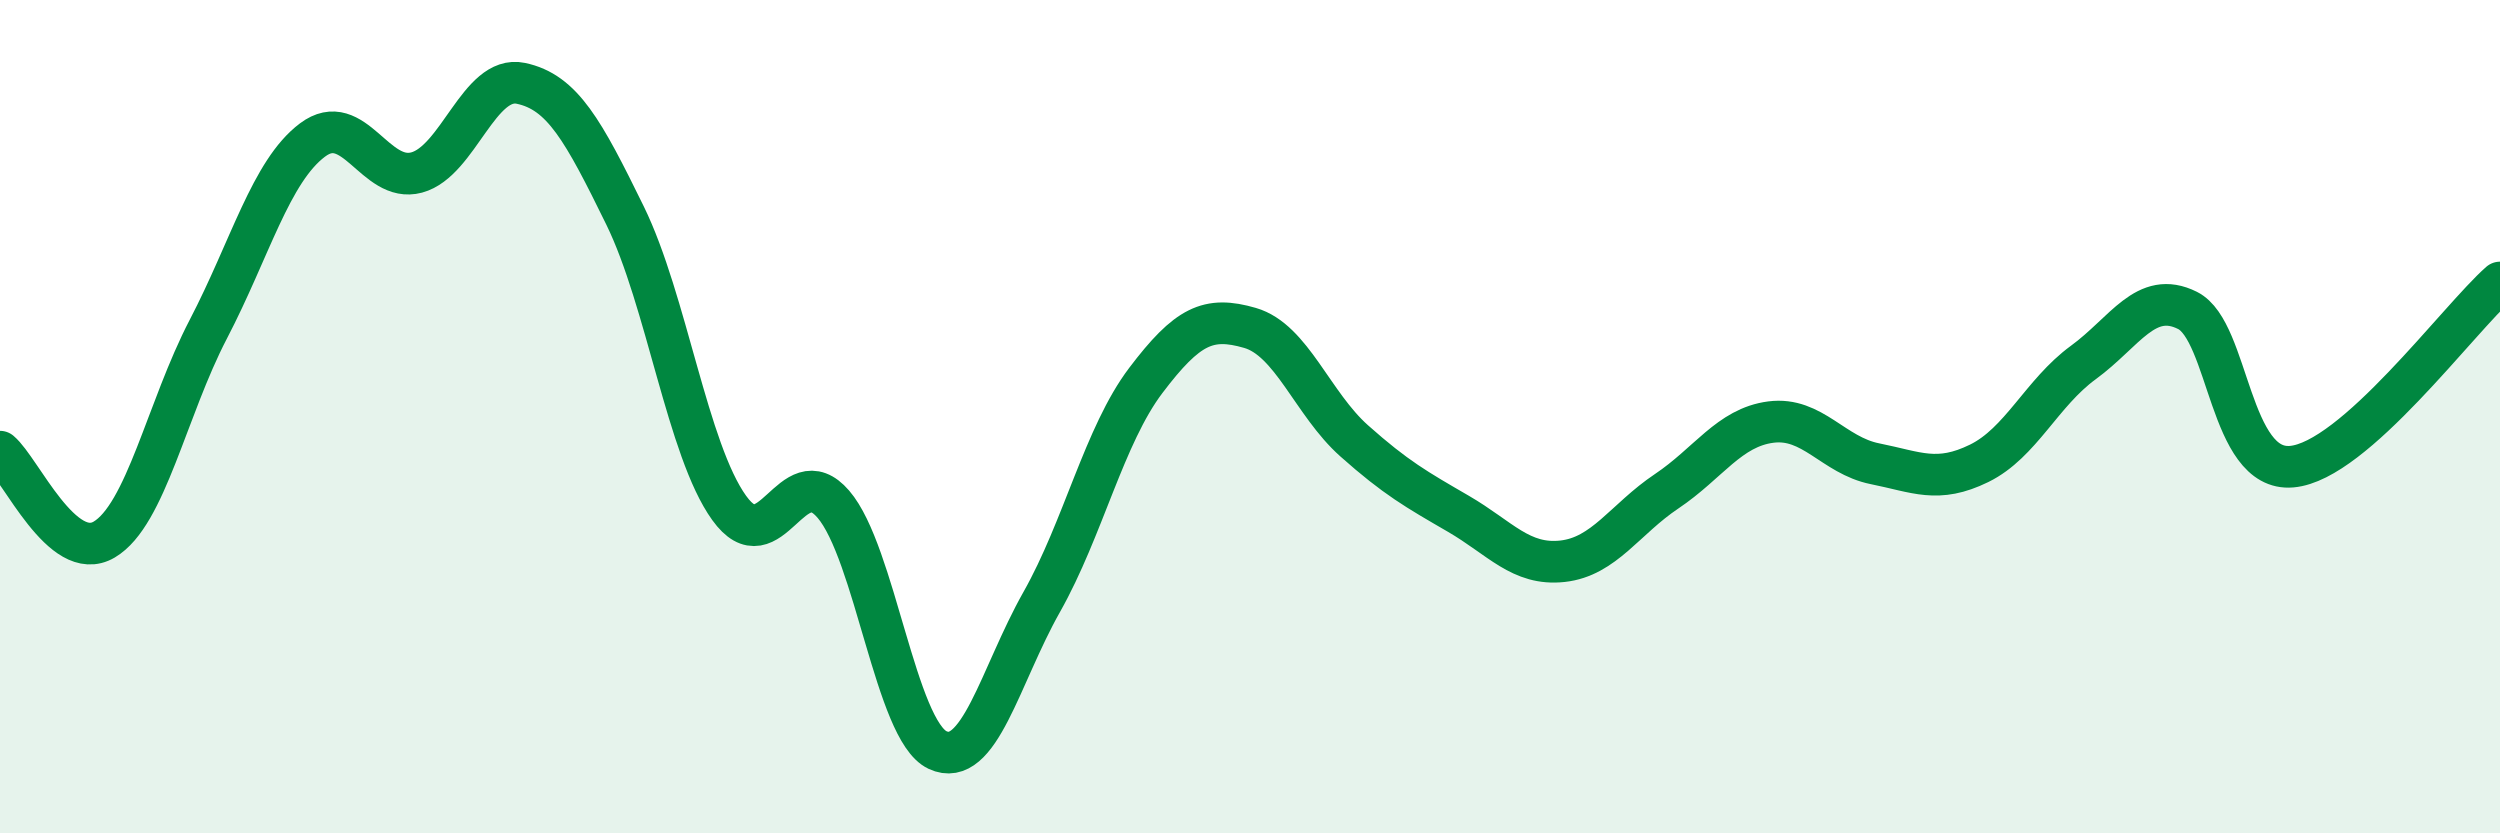
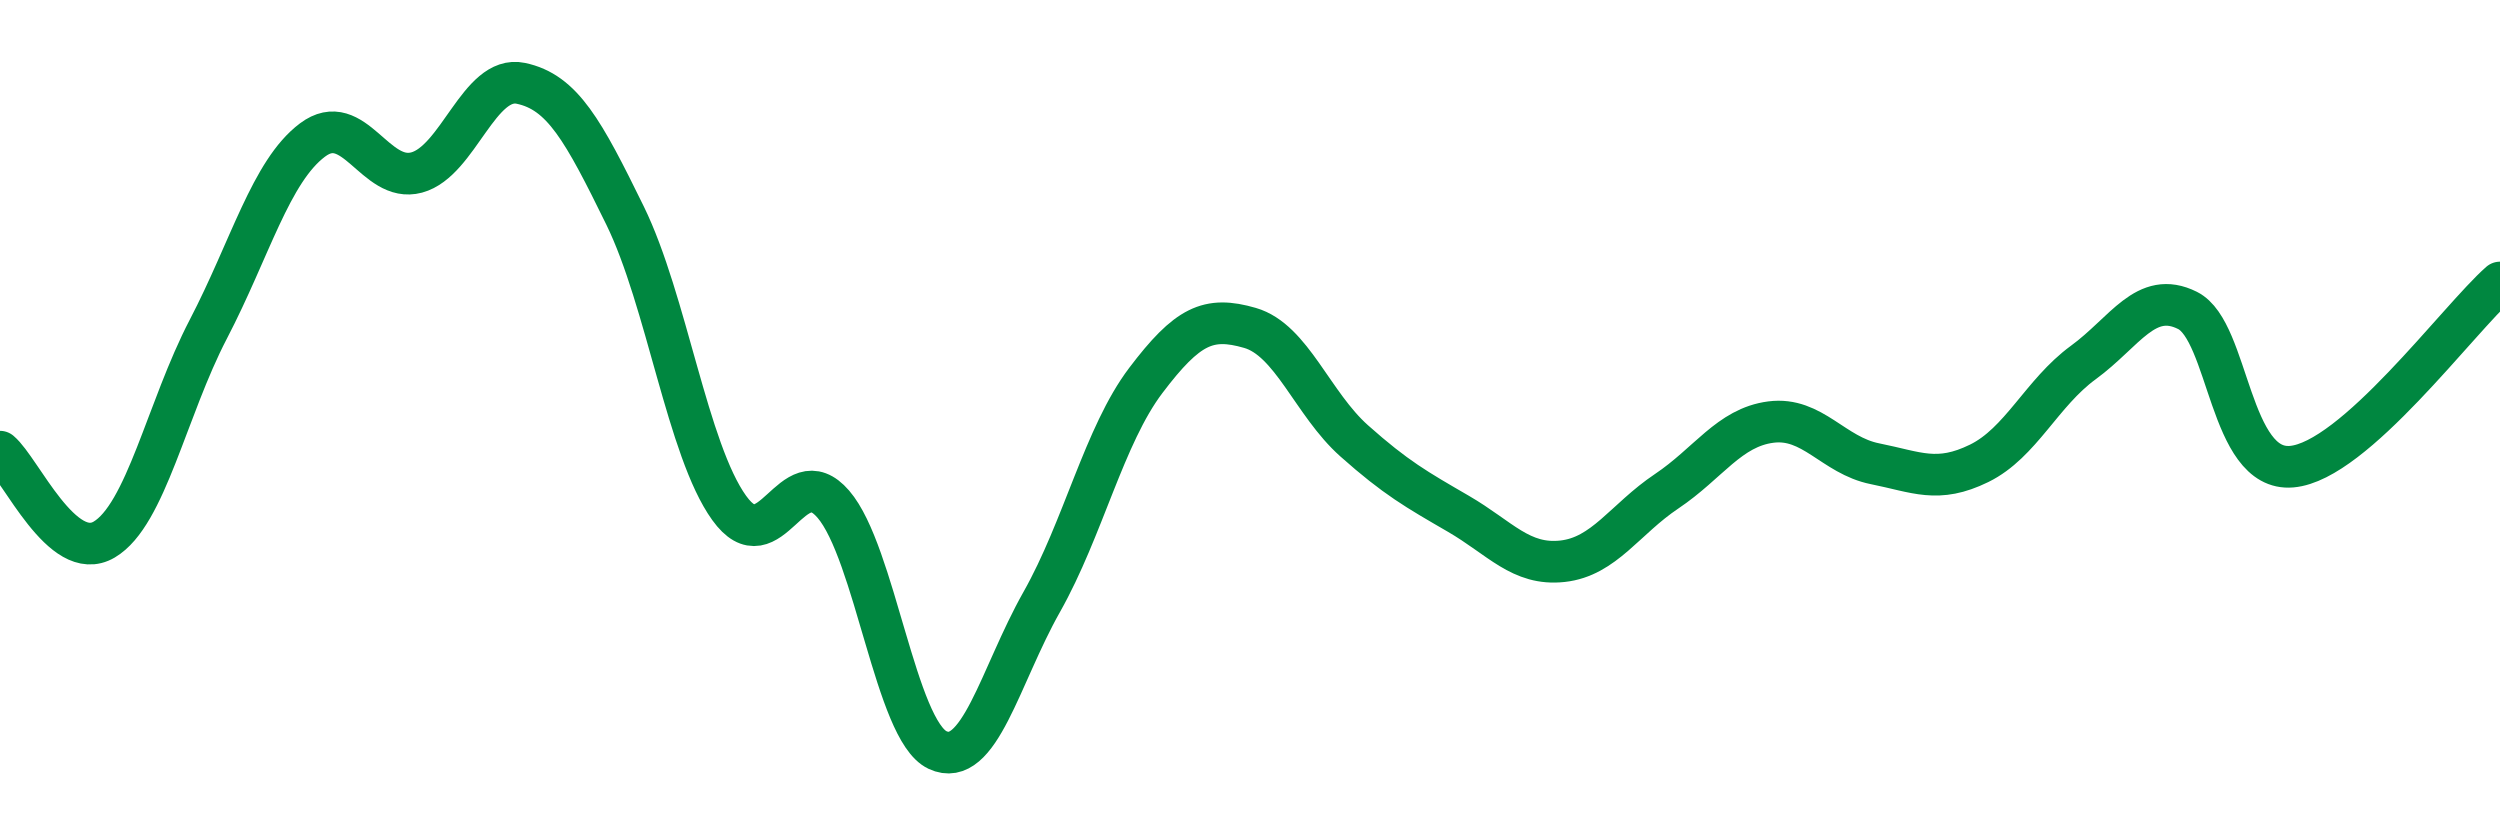
<svg xmlns="http://www.w3.org/2000/svg" width="60" height="20" viewBox="0 0 60 20">
-   <path d="M 0,10.84 C 0.5,11.26 1.5,13.54 2.5,12.95 C 3.5,12.36 4,9.82 5,7.9 C 6,5.98 6.5,4.11 7.5,3.36 C 8.5,2.61 9,4.41 10,4.14 C 11,3.87 11.5,1.79 12.5,2 C 13.5,2.21 14,3.13 15,5.17 C 16,7.21 16.5,10.8 17.5,12.19 C 18.5,13.58 19,10.94 20,12.1 C 21,13.26 21.5,17.53 22.5,18 C 23.5,18.47 24,16.22 25,14.45 C 26,12.68 26.5,10.45 27.5,9.13 C 28.5,7.81 29,7.58 30,7.87 C 31,8.16 31.5,9.69 32.5,10.58 C 33.5,11.47 34,11.75 35,12.33 C 36,12.91 36.5,13.58 37.5,13.47 C 38.5,13.36 39,12.46 40,11.79 C 41,11.12 41.5,10.26 42.5,10.13 C 43.5,10 44,10.93 45,11.13 C 46,11.33 46.5,11.61 47.5,11.12 C 48.5,10.63 49,9.43 50,8.7 C 51,7.97 51.5,6.95 52.5,7.45 C 53.5,7.95 53.5,11.33 55,11.2 C 56.5,11.07 59,7.66 60,6.78L60 20L0 20Z" fill="#008740" opacity="0.1" stroke-linecap="round" stroke-linejoin="round" />
  <path d="M 0,10.84 C 0.5,11.26 1.5,13.54 2.5,12.95 C 3.5,12.36 4,9.82 5,7.9 C 6,5.98 6.5,4.11 7.5,3.36 C 8.5,2.61 9,4.41 10,4.14 C 11,3.87 11.5,1.79 12.5,2 C 13.5,2.21 14,3.13 15,5.17 C 16,7.21 16.5,10.8 17.5,12.19 C 18.5,13.58 19,10.94 20,12.1 C 21,13.26 21.5,17.53 22.5,18 C 23.5,18.47 24,16.22 25,14.45 C 26,12.68 26.5,10.45 27.5,9.13 C 28.5,7.81 29,7.58 30,7.87 C 31,8.16 31.5,9.69 32.5,10.58 C 33.5,11.47 34,11.75 35,12.33 C 36,12.91 36.5,13.58 37.5,13.47 C 38.5,13.36 39,12.46 40,11.79 C 41,11.12 41.5,10.26 42.5,10.13 C 43.5,10 44,10.93 45,11.13 C 46,11.33 46.5,11.61 47.5,11.12 C 48.5,10.63 49,9.43 50,8.7 C 51,7.97 51.5,6.95 52.5,7.45 C 53.5,7.95 53.5,11.33 55,11.2 C 56.5,11.07 59,7.66 60,6.78" stroke="#008740" stroke-width="1" fill="none" stroke-linecap="round" stroke-linejoin="round" />
</svg>